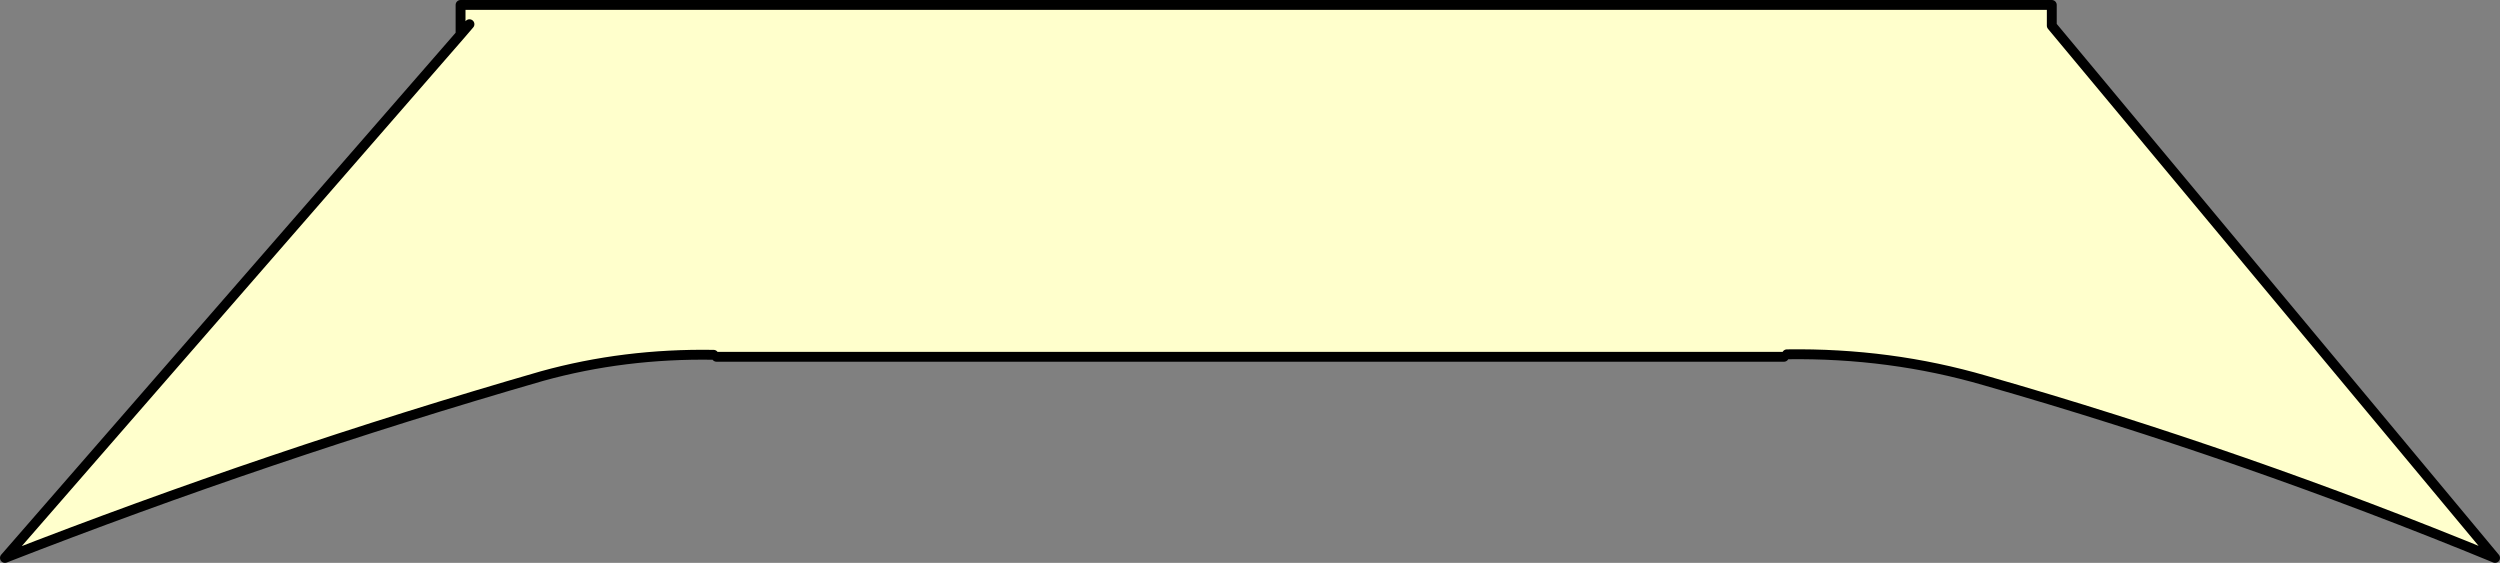
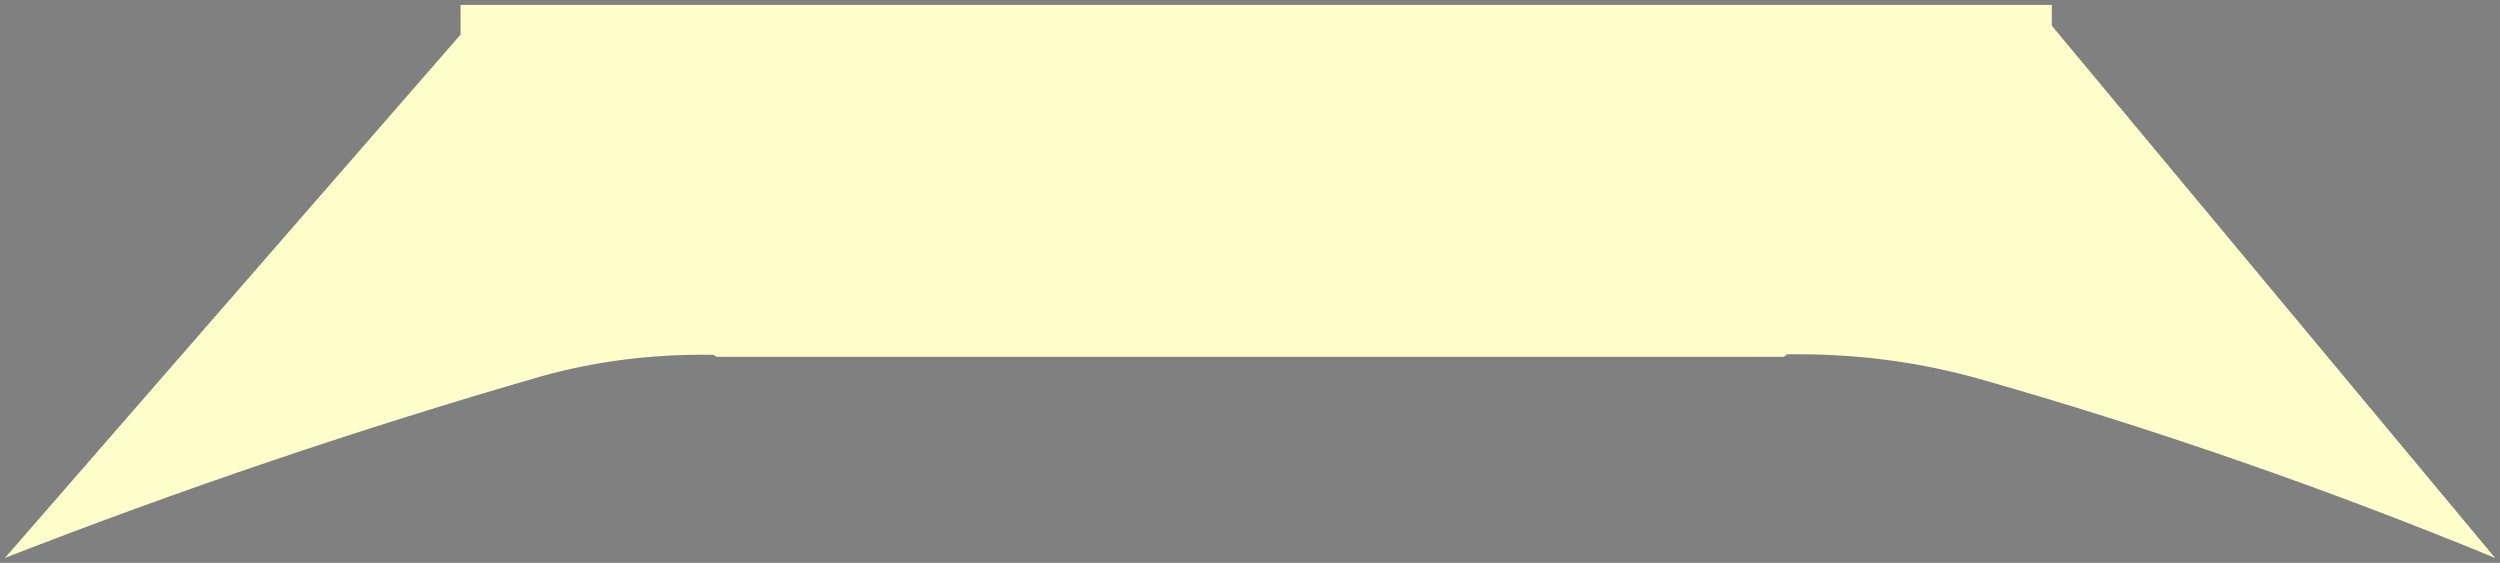
<svg xmlns="http://www.w3.org/2000/svg" height="56.95px" width="252.95px">
  <rect width="100%" height="100%" fill="#808080" stroke="none" />
  <g transform="matrix(1.0, 0.0, 0.0, 1.0, -197.5, -231.55)">
    <path d="M269.7 267.45 Q260.65 267.3 252.35 269.6 224.8 277.55 198.0 288.0 L244.1 235.05 244.1 232.05 405.1 232.05 405.1 234.15 449.95 288.0 Q424.55 277.55 398.35 270.05 388.75 267.25 378.3 267.4 L378.0 267.65 270.0 267.65 269.7 267.45 M245.0 234.0 L244.1 235.05 245.0 234.0" fill="#ffffcc" fill-rule="evenodd" stroke="none" />
-     <path d="M269.7 267.45 Q260.65 267.3 252.35 269.6 224.8 277.55 198.0 288.0 L244.1 235.05 244.1 232.05 405.1 232.05 405.1 234.15 449.95 288.0 Q424.55 277.55 398.35 270.05 388.75 267.25 378.3 267.4 M378.0 267.65 L270.0 267.65 M244.1 235.05 L245.0 234.0" fill="none" stroke="#000000" stroke-linecap="round" stroke-linejoin="round" stroke-width="1.0" />
  </g>
</svg>